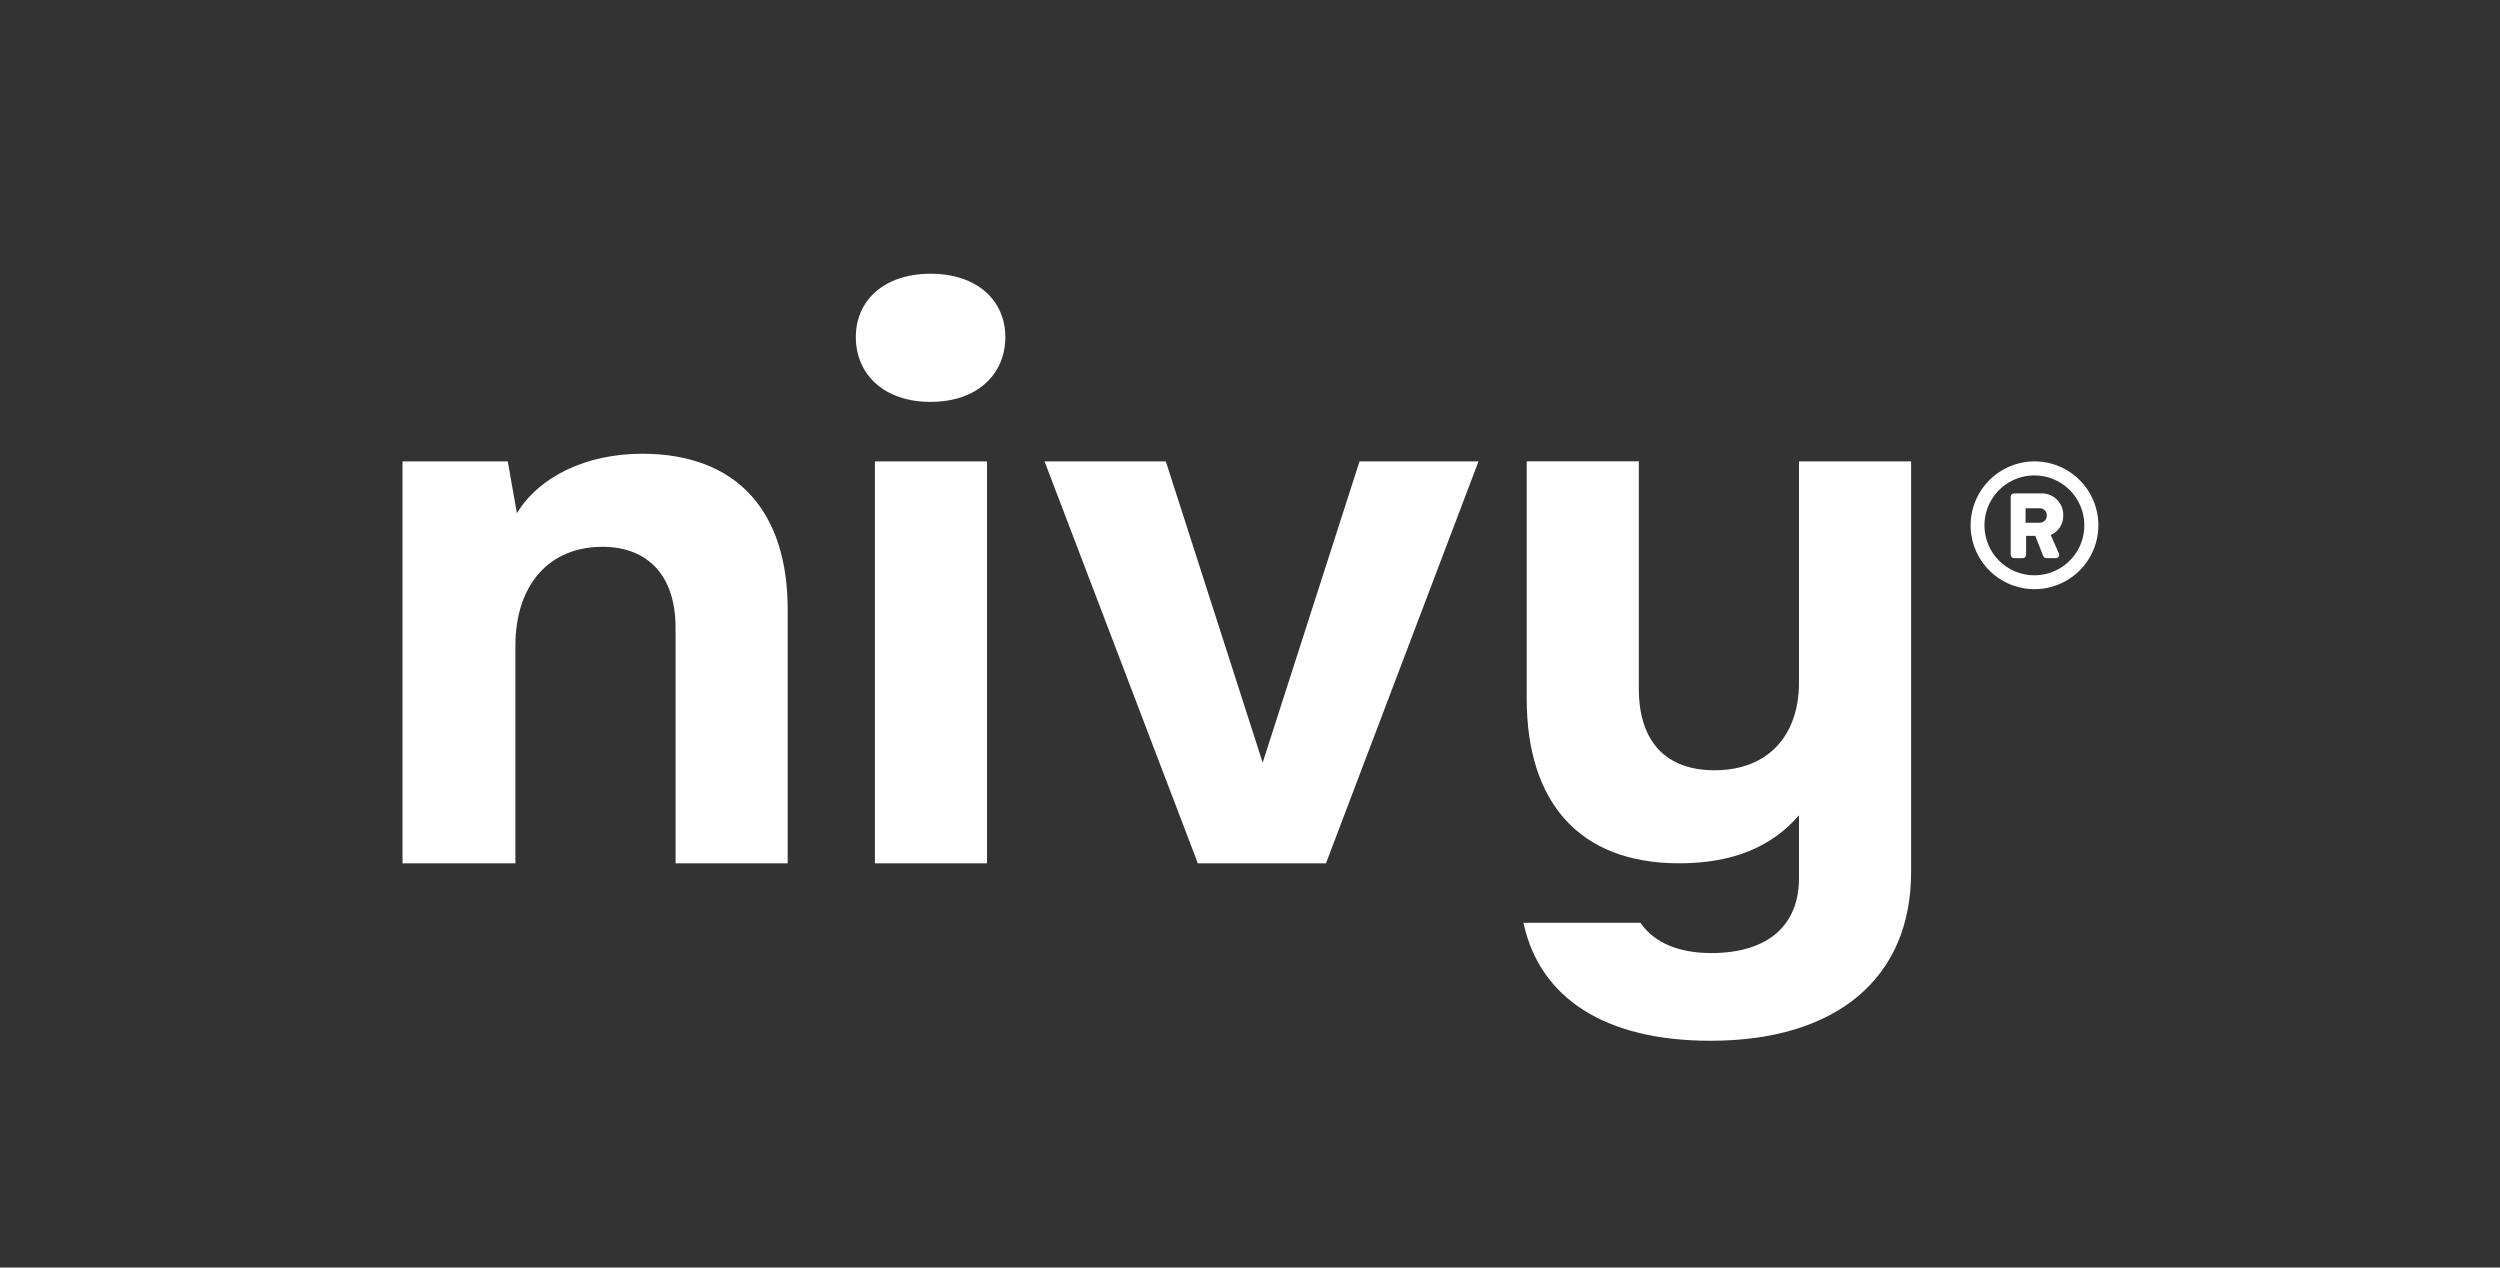
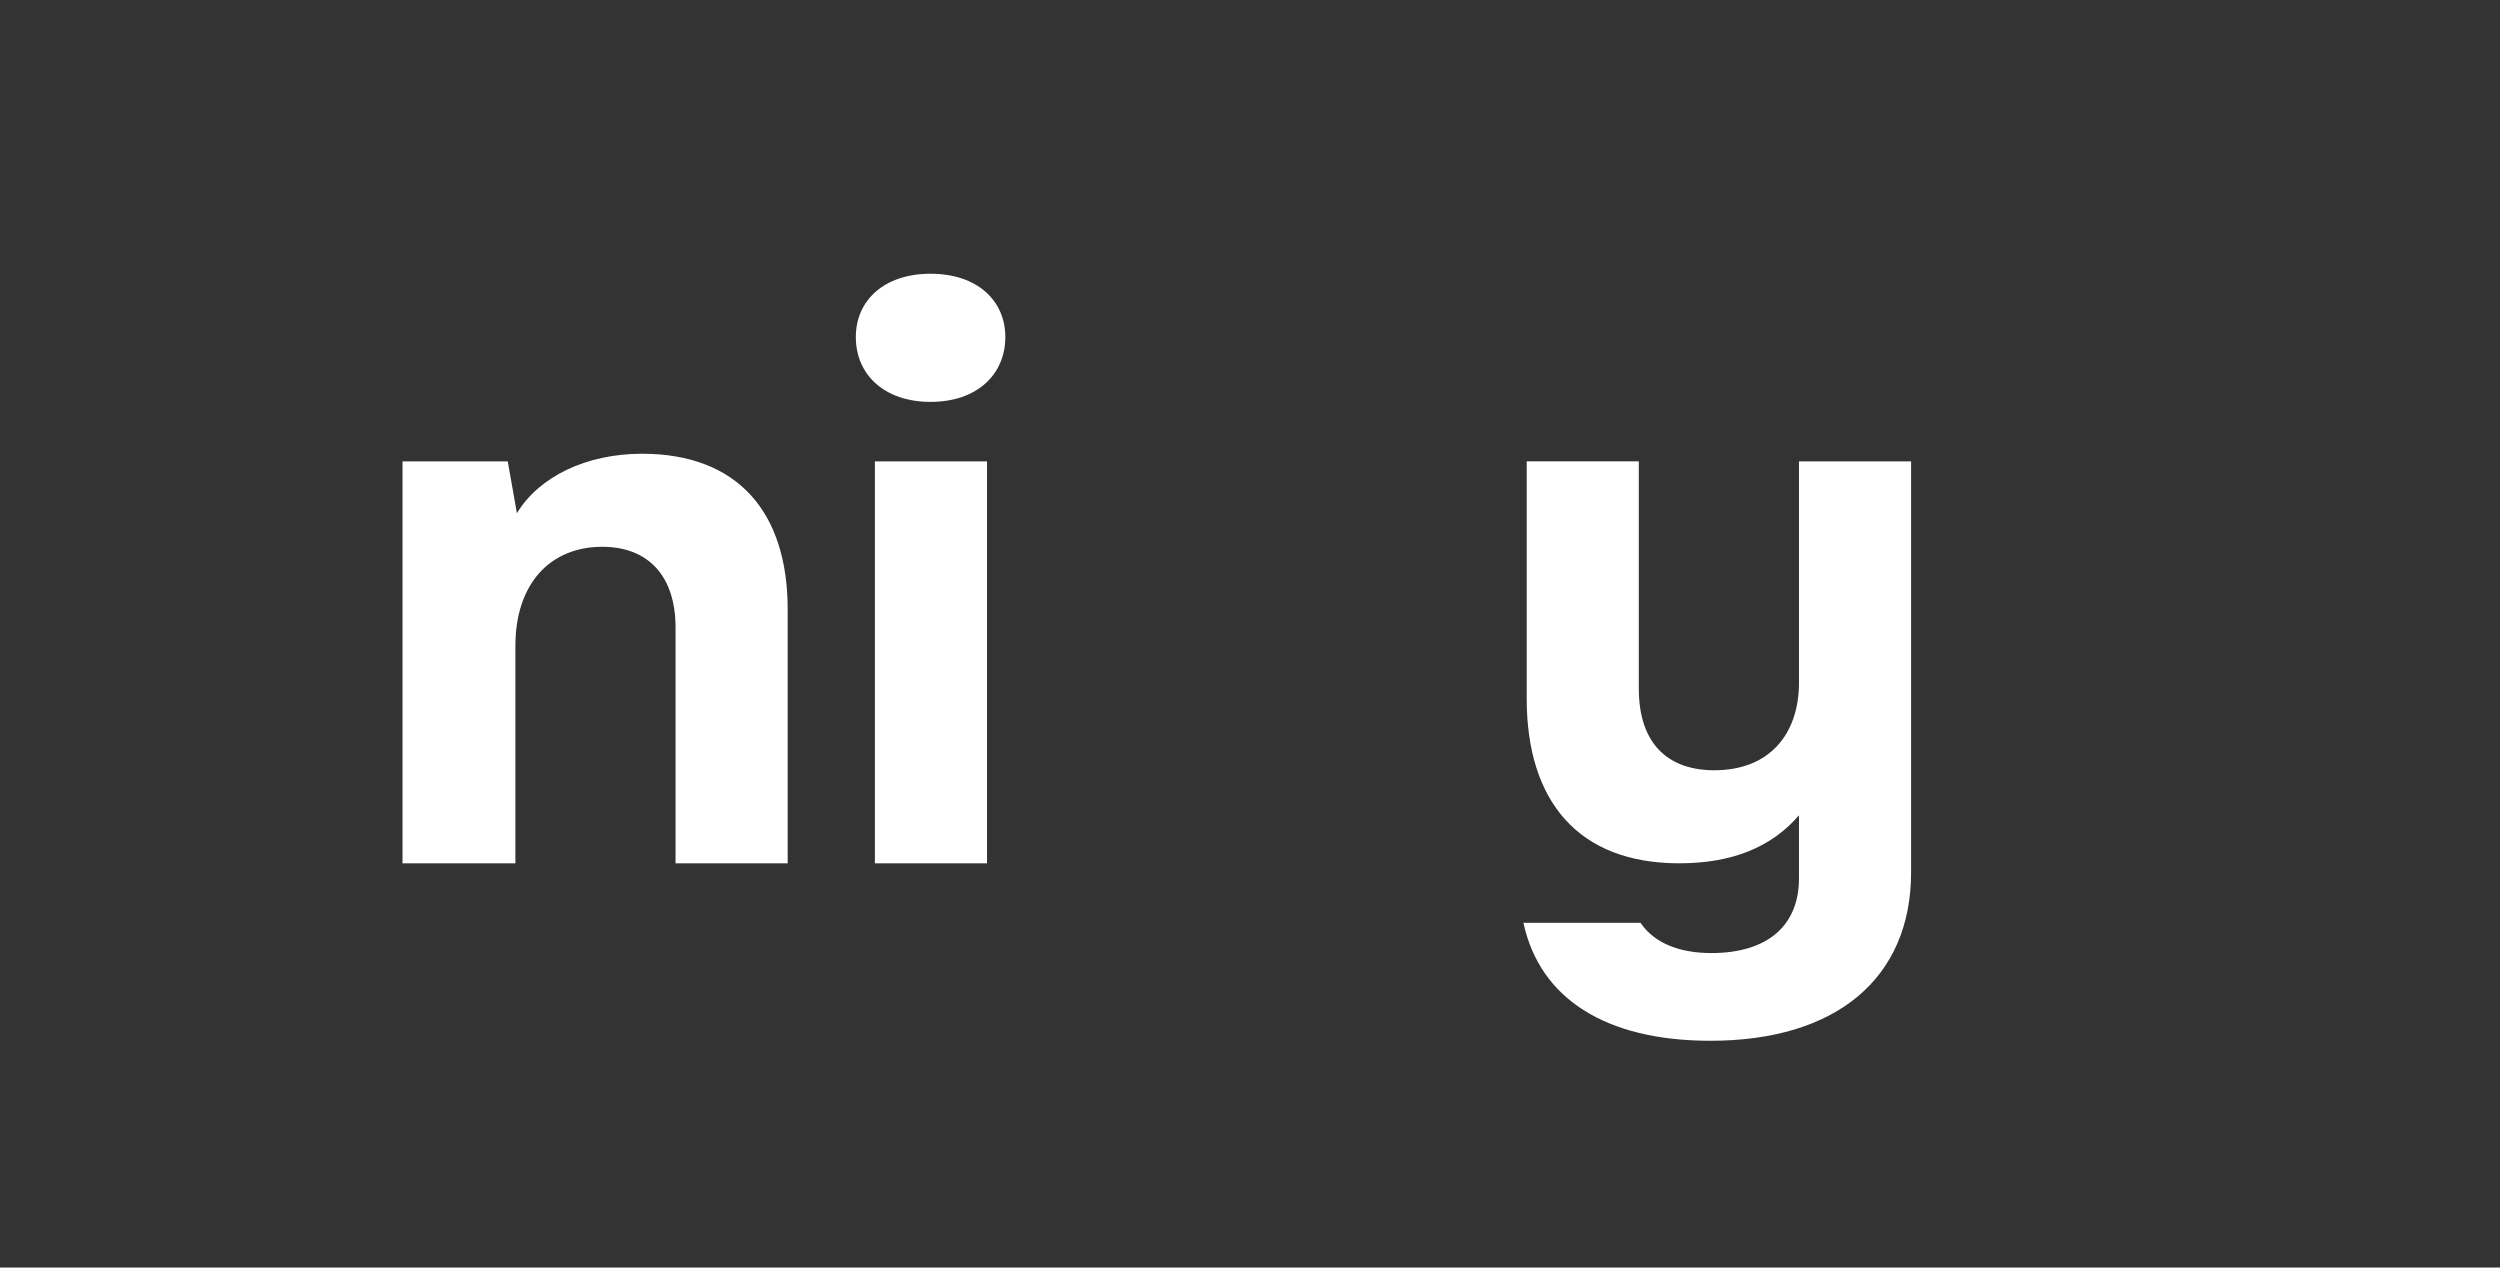
<svg xmlns="http://www.w3.org/2000/svg" width="1000" height="507" viewBox="0 0 1000 507" fill="none">
  <rect x="0" y="0" width="1000" height="507" fill="#333333" stroke="none" />
  <path d="M203.105 184.547L206.766 205.292C215.614 190.649 234.528 181.498 256.798 181.498C294.933 181.498 315.069 204.683 315.069 243.733V345.324H270.222V251.054C270.222 230.004 258.934 218.715 240.935 218.715C219.885 218.715 206.156 233.665 206.156 258.377V345.324H161.004V184.547H203.105Z" fill="white" />
  <path d="M372.23 109.498C390.84 109.498 402.128 120.176 402.128 134.819C402.128 149.769 390.84 160.752 372.23 160.752C353.62 160.752 342.332 149.769 342.332 134.819C342.332 120.176 353.62 109.498 372.23 109.498ZM394.806 184.547V345.324H349.96V184.547H394.806Z" fill="white" />
-   <path d="M530.388 345.324H479.136L417.816 184.547H466.323L505.067 305.053L543.813 184.547H591.405L530.388 345.324Z" fill="white" />
  <path d="M656.202 369.118C656.347 369.333 656.495 369.545 656.647 369.754C662.031 377.192 671.702 381.224 684.511 381.224C707.39 381.224 719.595 369.938 719.595 351.328V326.104C708.611 338.918 692.747 345.324 671.697 345.324C631.427 345.324 610.681 320.614 610.681 279.428V184.543H655.527V275.462C655.527 297.426 667.12 308.104 685.729 308.104C707.696 308.104 719.595 293.766 719.595 273.02V184.547H764.441V348.886C764.441 391.293 734.542 416.308 684.205 416.308C641.834 416.308 616.148 399.139 609.515 369.753C609.467 369.542 609.421 369.33 609.375 369.118L656.202 369.118Z" fill="white" />
-   <path d="M813.759 184.547C818.814 184.54 823.758 186.032 827.965 188.835C832.173 191.637 835.454 195.625 837.395 200.293C839.337 204.96 839.85 210.099 838.871 215.059C837.891 220.018 835.463 224.576 831.894 228.156C828.324 231.735 823.773 234.176 818.816 235.169C813.859 236.162 808.719 235.663 804.046 233.735C799.373 231.807 795.376 228.537 792.562 224.337C789.747 220.138 788.241 215.198 788.234 210.143C788.254 203.373 790.947 196.885 795.728 192.091C800.508 187.297 806.989 184.586 813.759 184.547ZM813.759 230.122C817.71 230.122 821.573 228.95 824.859 226.755C828.144 224.56 830.705 221.439 832.217 217.789C833.729 214.138 834.125 210.121 833.354 206.245C832.583 202.37 830.68 198.81 827.886 196.015C825.092 193.221 821.532 191.319 817.657 190.548C813.781 189.777 809.764 190.172 806.113 191.685C802.462 193.197 799.342 195.758 797.147 199.043C794.951 202.329 793.78 206.191 793.78 210.143C793.776 212.768 794.29 215.367 795.293 217.793C796.296 220.219 797.767 222.423 799.623 224.279C801.479 226.135 803.683 227.606 806.109 228.609C808.534 229.612 811.134 230.126 813.759 230.122Z" fill="white" />
-   <path d="M820.278 213.989C821.814 213.343 823.118 212.246 824.016 210.842C824.914 209.439 825.364 207.795 825.306 206.13C825.333 204.976 825.127 203.827 824.7 202.755C824.273 201.682 823.634 200.706 822.82 199.886C822.007 199.066 821.037 198.419 819.967 197.984C818.898 197.548 817.751 197.333 816.597 197.351H805.623C805.446 197.35 805.271 197.385 805.108 197.453C804.945 197.52 804.796 197.619 804.671 197.744C804.546 197.869 804.447 198.018 804.38 198.181C804.312 198.344 804.277 198.519 804.277 198.696V221.919C804.277 222.095 804.312 222.27 804.38 222.434C804.447 222.597 804.546 222.745 804.671 222.87C804.796 222.995 804.945 223.094 805.108 223.162C805.271 223.229 805.446 223.264 805.623 223.264H809.092C809.269 223.264 809.444 223.229 809.607 223.162C809.77 223.094 809.919 222.995 810.044 222.87C810.169 222.745 810.268 222.597 810.335 222.434C810.403 222.27 810.438 222.095 810.438 221.919V214.343H814.119L817.234 222.273C817.334 222.539 817.506 222.773 817.731 222.948C817.956 223.123 818.225 223.233 818.509 223.264H822.332C822.56 223.271 822.787 223.219 822.988 223.112C823.19 223.004 823.36 222.846 823.482 222.653C823.603 222.46 823.672 222.238 823.682 222.01C823.691 221.781 823.641 221.555 823.535 221.352L820.278 213.989ZM815.818 209.104H810.225V203.298H815.818C816.204 203.282 816.589 203.346 816.948 203.486C817.307 203.626 817.634 203.839 817.907 204.112C818.18 204.385 818.393 204.712 818.533 205.071C818.673 205.431 818.737 205.815 818.721 206.201C818.731 206.585 818.663 206.967 818.521 207.324C818.378 207.68 818.165 208.004 817.894 208.276C817.622 208.548 817.298 208.761 816.941 208.903C816.584 209.046 816.202 209.114 815.818 209.104Z" fill="white" />
</svg>